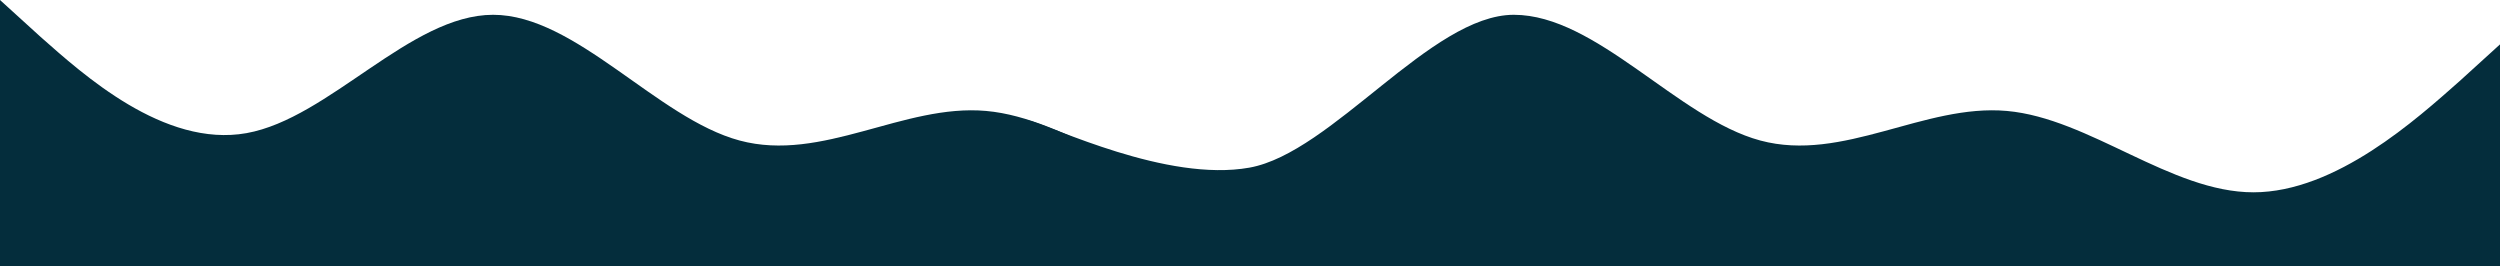
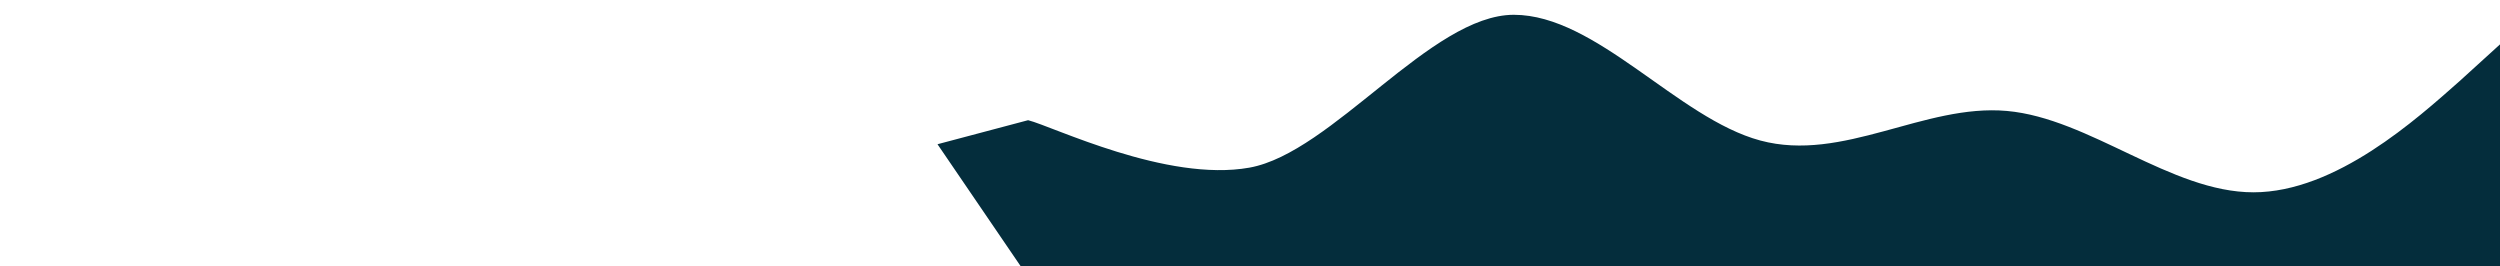
<svg xmlns="http://www.w3.org/2000/svg" width="2028" height="216" viewBox="0 0 2028 216" fill="none">
  <path fill-rule="evenodd" clip-rule="evenodd" d="M760.5 117L834 97.5C854 102.5 946.5 148 1013.5 136C1080.5 124 1161 12 1228 12C1295 12 1361 96 1428 114C1495 132 1561 84 1628 90C1695 96 1761 156 1828 156C1895 156 1961 96 1995 66L2028 36V216H1995C1961 216 1895 216 1828 216C1761 216 1695 216 1628 216C1561 216 1495 216 1428 216C1361 216 1295 216 1228 216C1161 216 1095 216 1028 216C961 216 895 216 861 216H828L760.5 117Z" fill="#042D3C" />
-   <path fill-rule="evenodd" clip-rule="evenodd" d="M0 0L33 30C67 60 133 120 200 108C267 96 333 12 400 12C467 12 533 96 600 114C667 132 733 84 800 90C867 96 933 156 1000 156C1067 156 1133 96 1167 66L1200 36V216H1167C1133 216 1067 216 1000 216C933 216 867 216 800 216C733 216 667 216 600 216C533 216 467 216 400 216C333 216 267 216 200 216C133 216 67 216 33 216H0V0Z" fill="#042D3C" />
</svg>